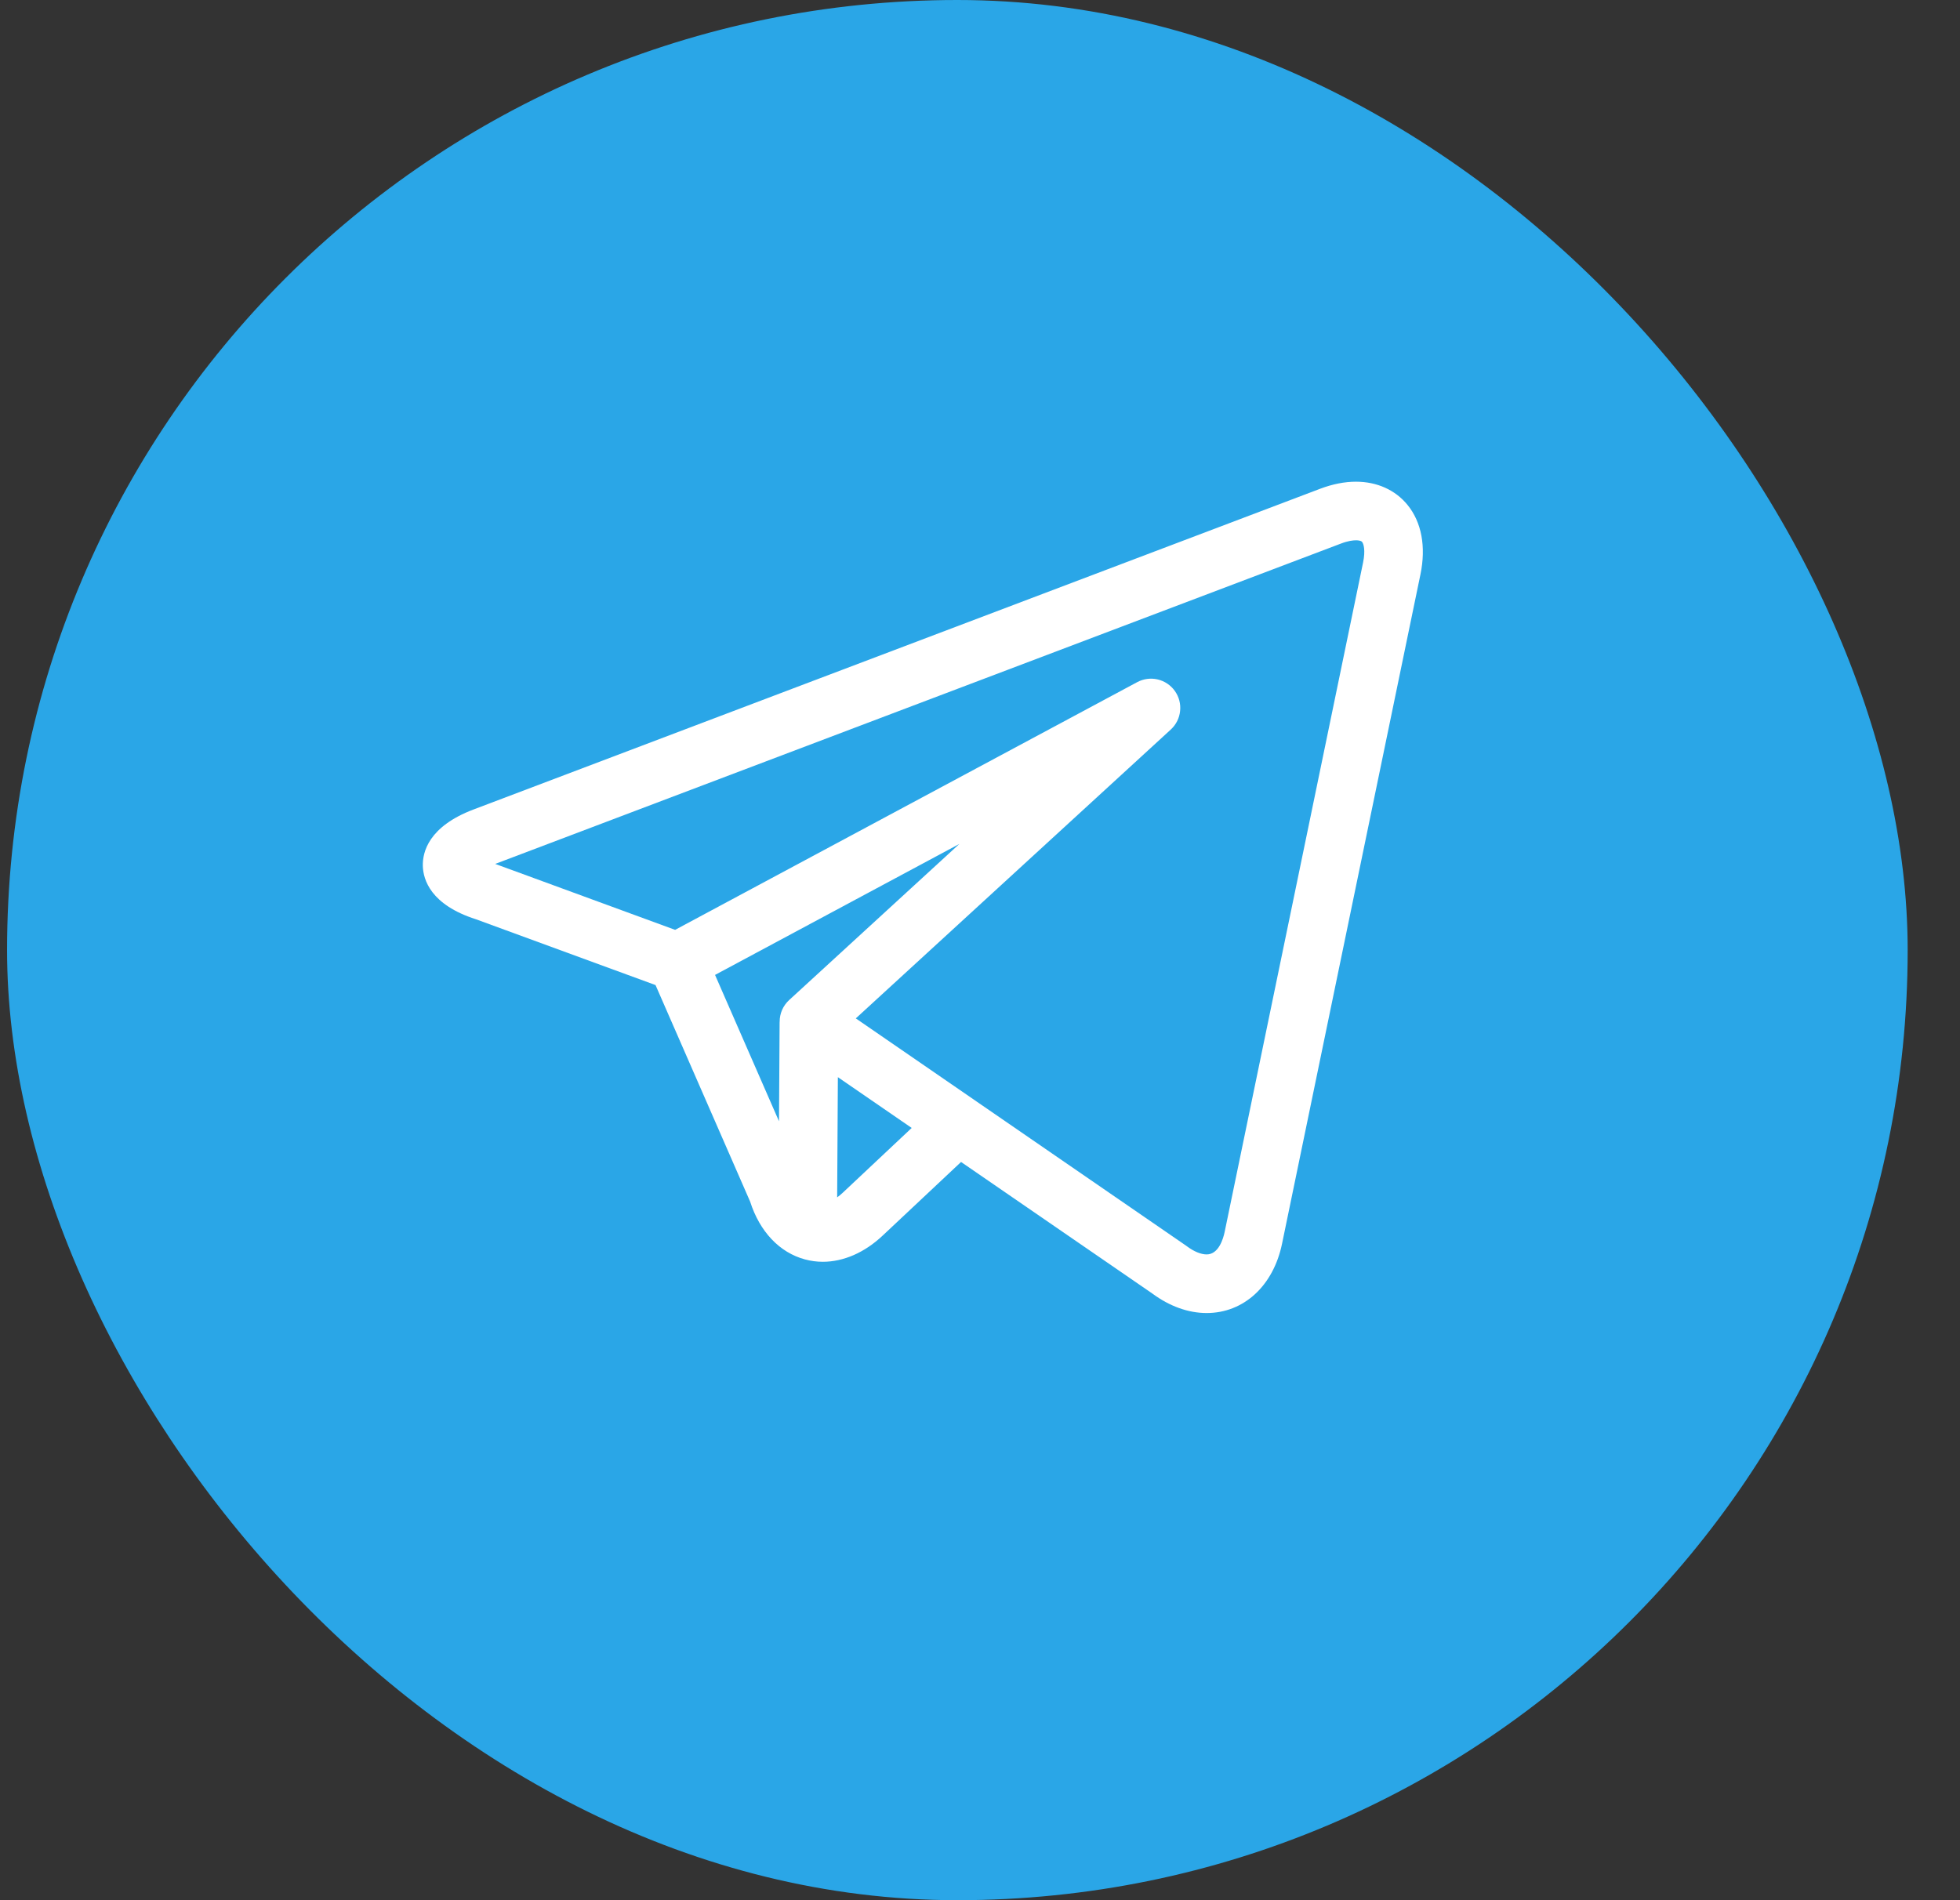
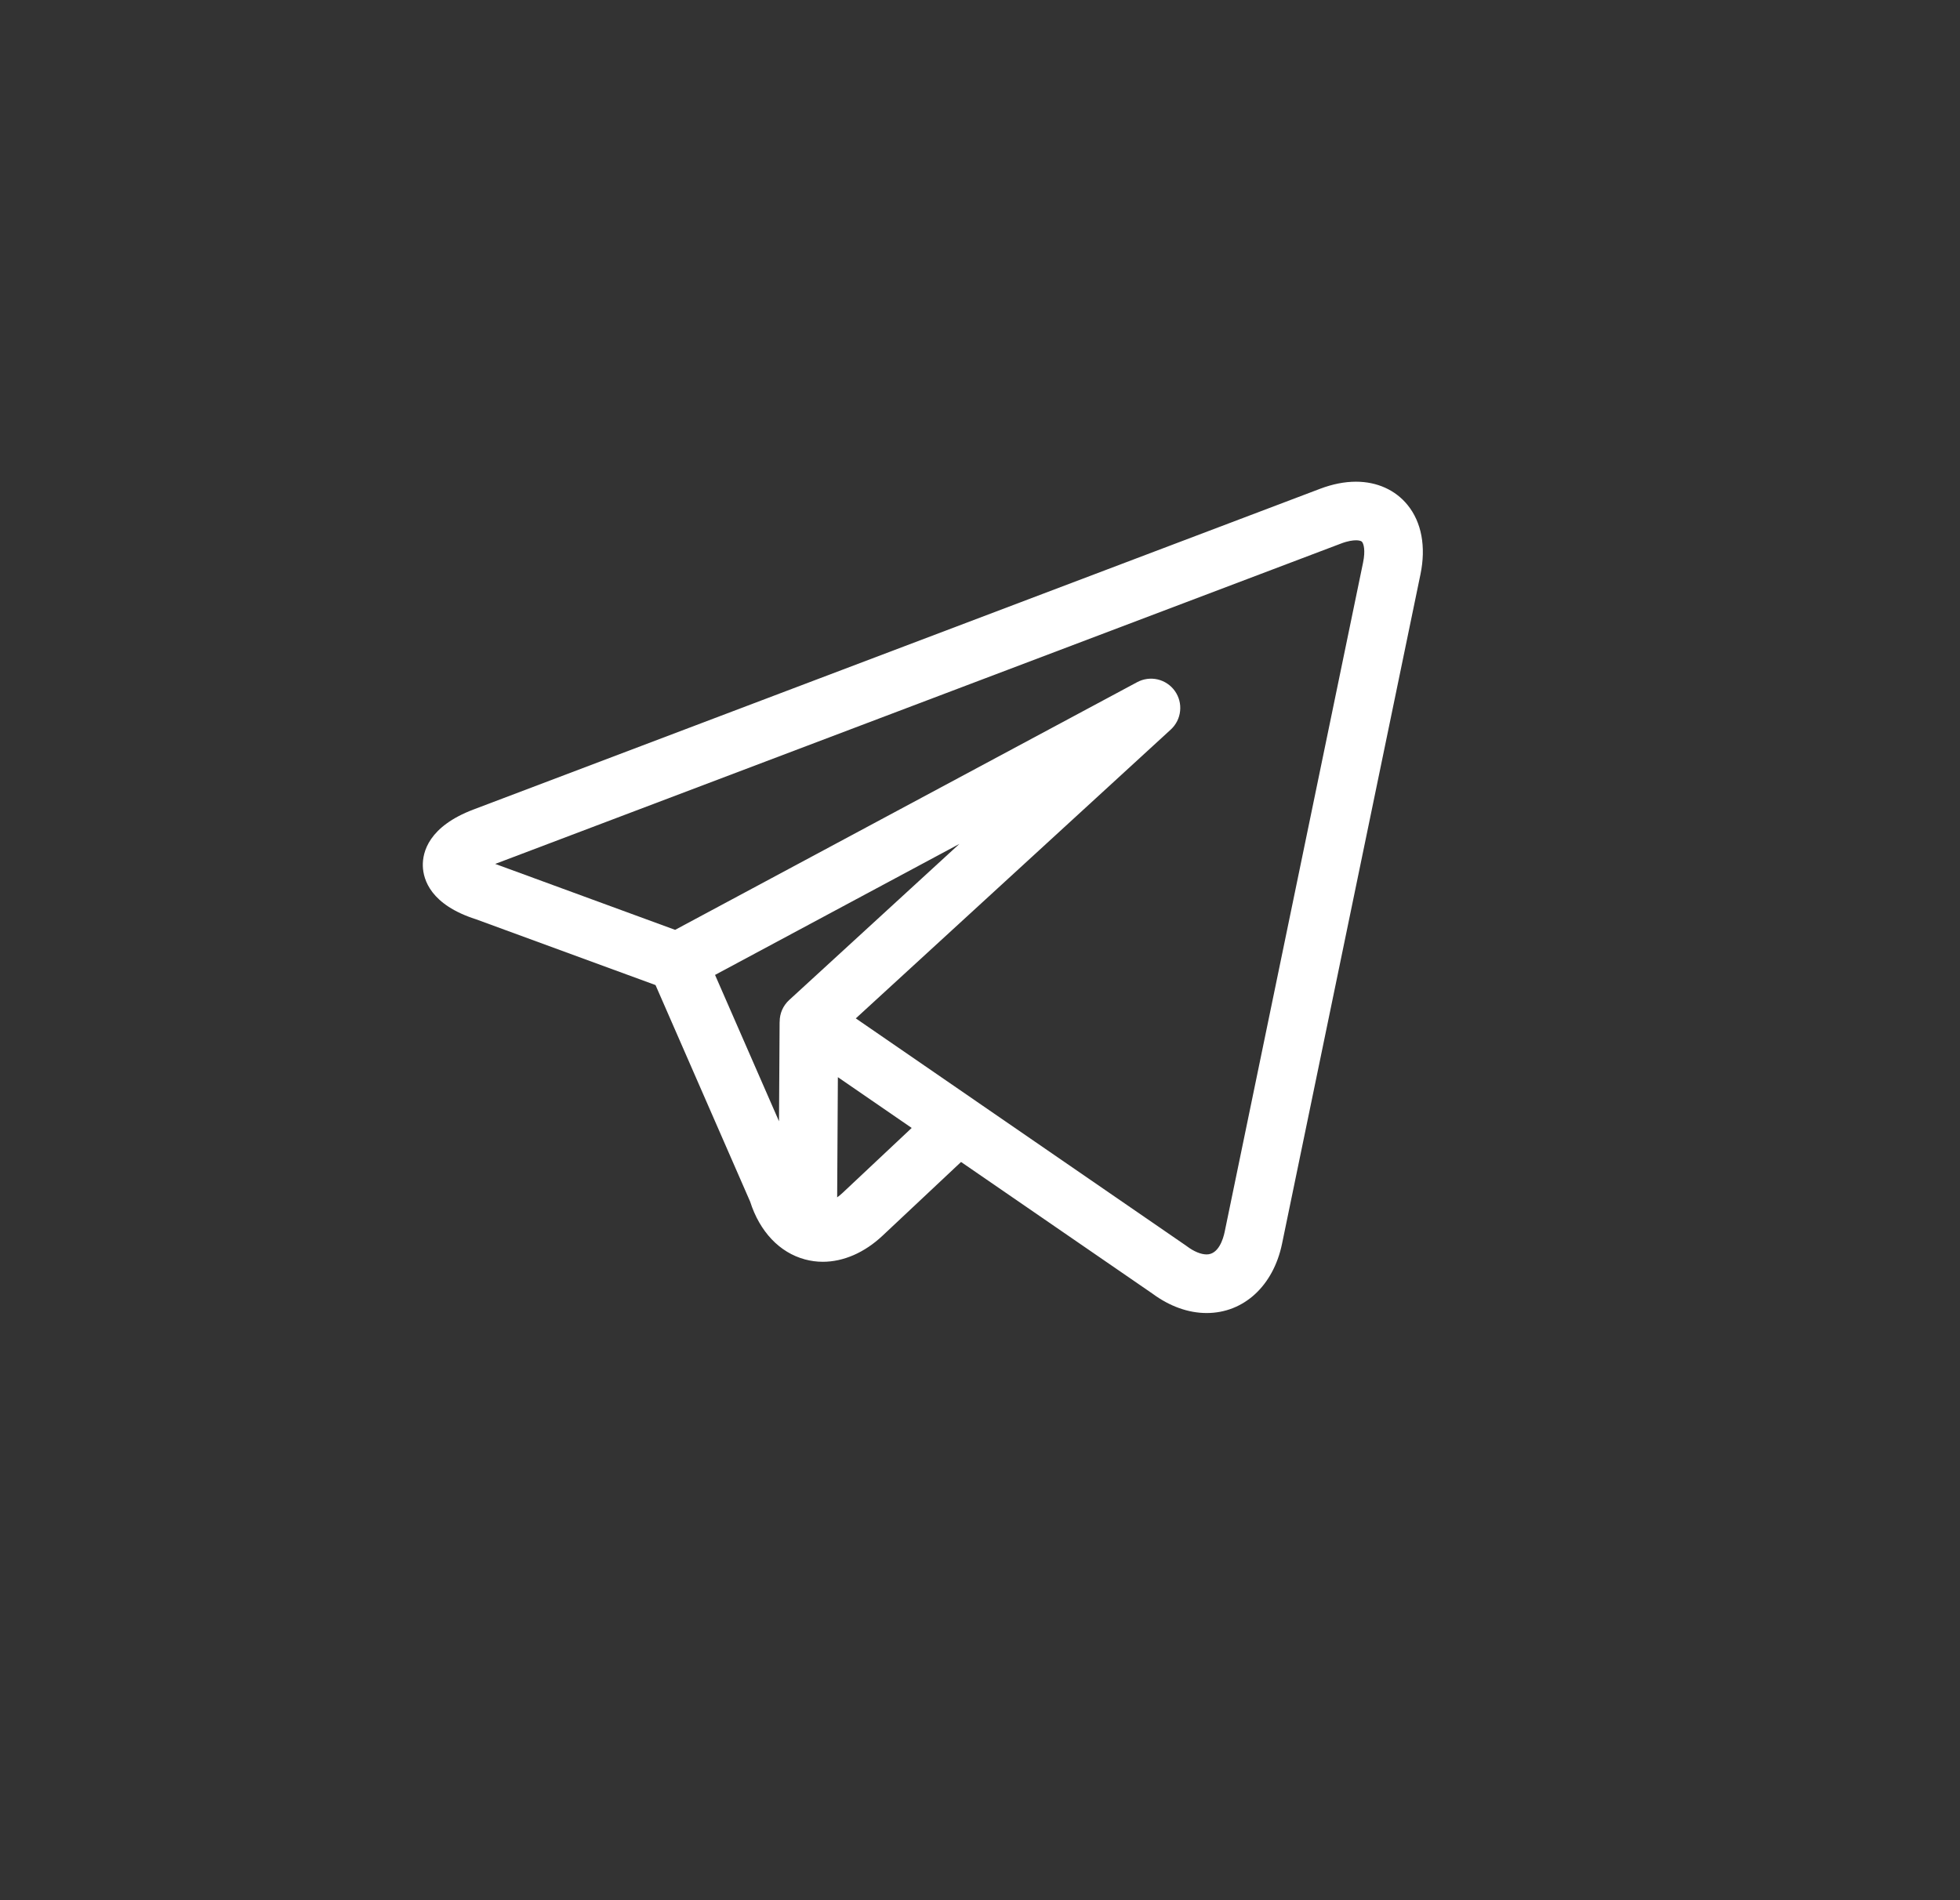
<svg xmlns="http://www.w3.org/2000/svg" width="33" height="32" viewBox="0 0 33 32" fill="none">
  <rect x="0" y="0" width="33" height="32" fill="#333333" stroke="none" />
-   <rect x="0.119" width="32" height="32" rx="16" fill="#2AA6E7" />
  <path d="M23.698 8.503C23.493 8.251 23.184 8.112 22.83 8.112C22.639 8.112 22.436 8.152 22.227 8.231L7.973 13.632C7.215 13.919 7.113 14.351 7.119 14.584C7.126 14.815 7.251 15.237 8.014 15.481L11.037 16.589L12.63 20.236C12.791 20.741 13.125 21.094 13.553 21.209C13.65 21.235 13.751 21.249 13.853 21.249C14.2 21.249 14.555 21.096 14.861 20.808L16.181 19.568L19.402 21.784C19.692 21.999 20.008 22.112 20.316 22.112C20.94 22.112 21.438 21.655 21.585 20.947L23.916 9.672C24.012 9.208 23.935 8.793 23.698 8.503ZM12.039 16.418L16.153 14.212L13.286 16.842C13.236 16.888 13.196 16.944 13.168 17.007C13.141 17.069 13.127 17.137 13.127 17.205C13.127 17.21 13.126 17.215 13.126 17.22L13.116 18.883L12.039 16.418ZM14.186 20.089C14.157 20.116 14.127 20.141 14.095 20.164L14.107 18.14L15.35 18.995L14.186 20.089ZM22.95 9.472L20.619 20.747C20.595 20.861 20.518 21.125 20.316 21.125C20.221 21.125 20.103 21.077 19.984 20.988C19.979 20.984 19.974 20.98 19.969 20.977L16.418 18.533L16.417 18.532L14.409 17.15L19.712 12.286C19.801 12.204 19.857 12.094 19.869 11.974C19.882 11.855 19.851 11.735 19.781 11.637C19.712 11.539 19.609 11.47 19.492 11.442C19.375 11.415 19.252 11.431 19.146 11.488L11.367 15.659L8.344 14.551C8.341 14.55 8.339 14.55 8.337 14.549L22.577 9.154C22.697 9.108 22.781 9.099 22.83 9.099C22.854 9.099 22.913 9.101 22.933 9.126C22.959 9.158 22.992 9.267 22.95 9.472Z" fill="white" />
</svg>